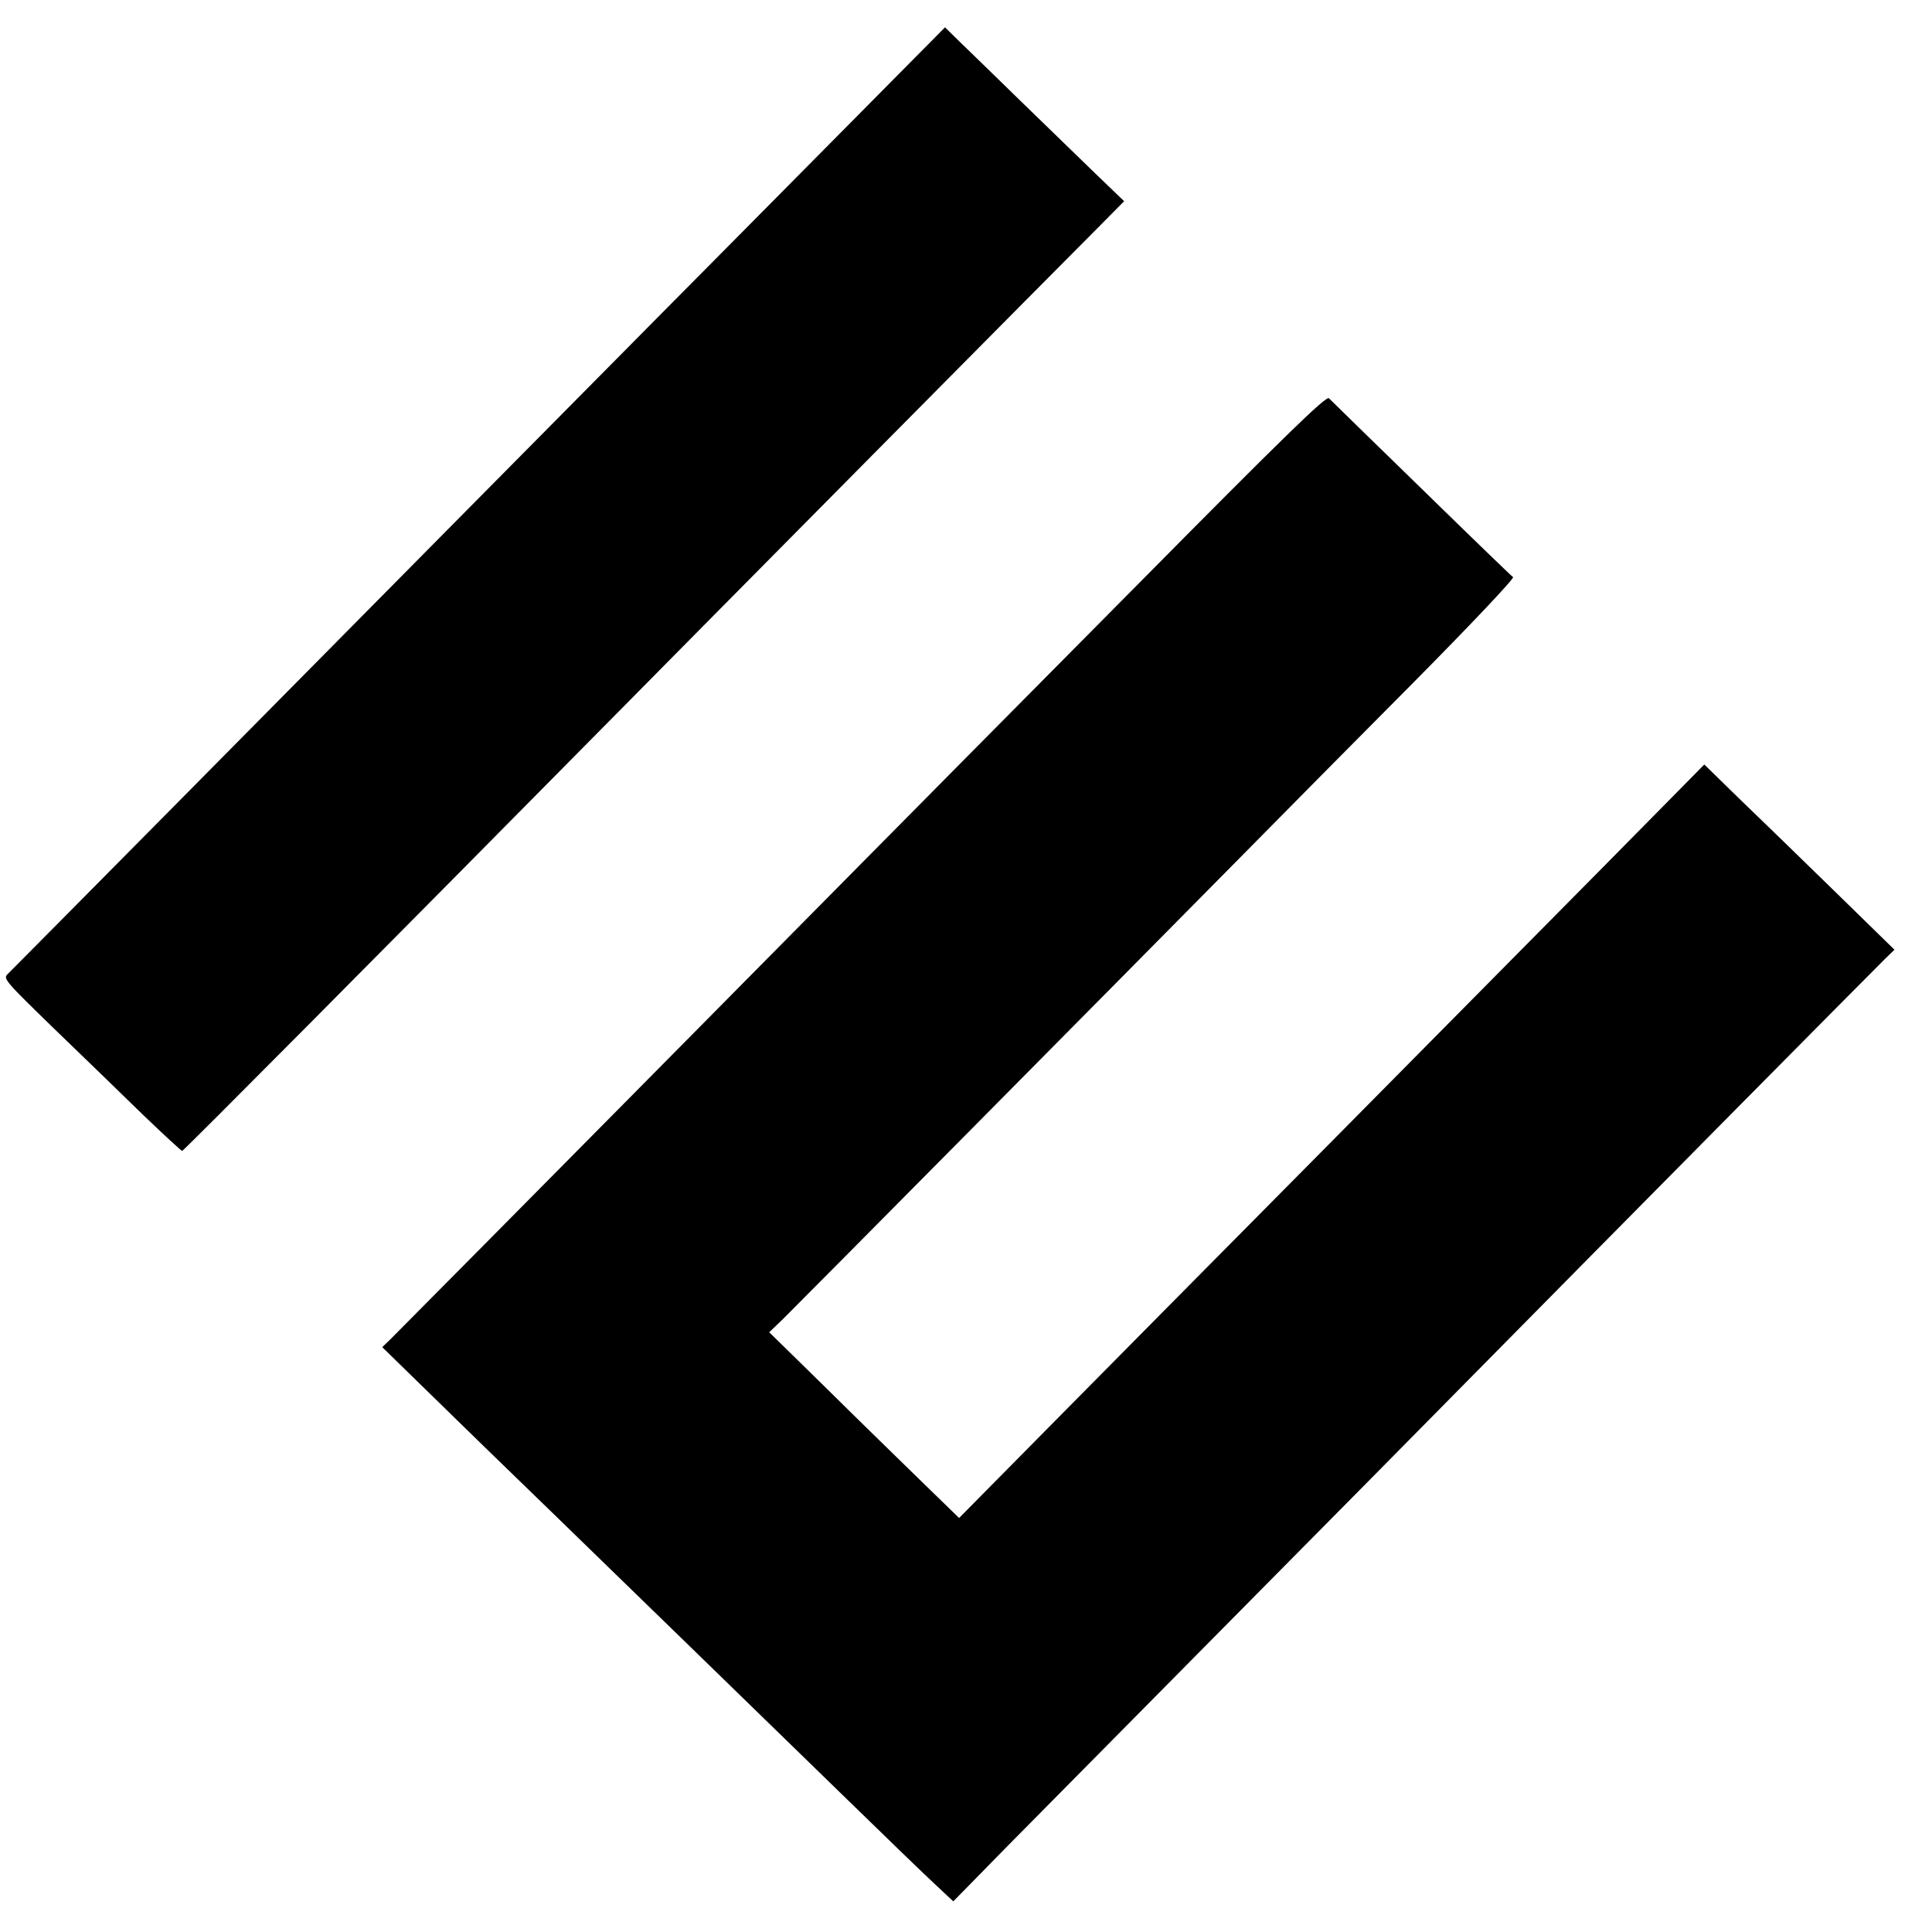
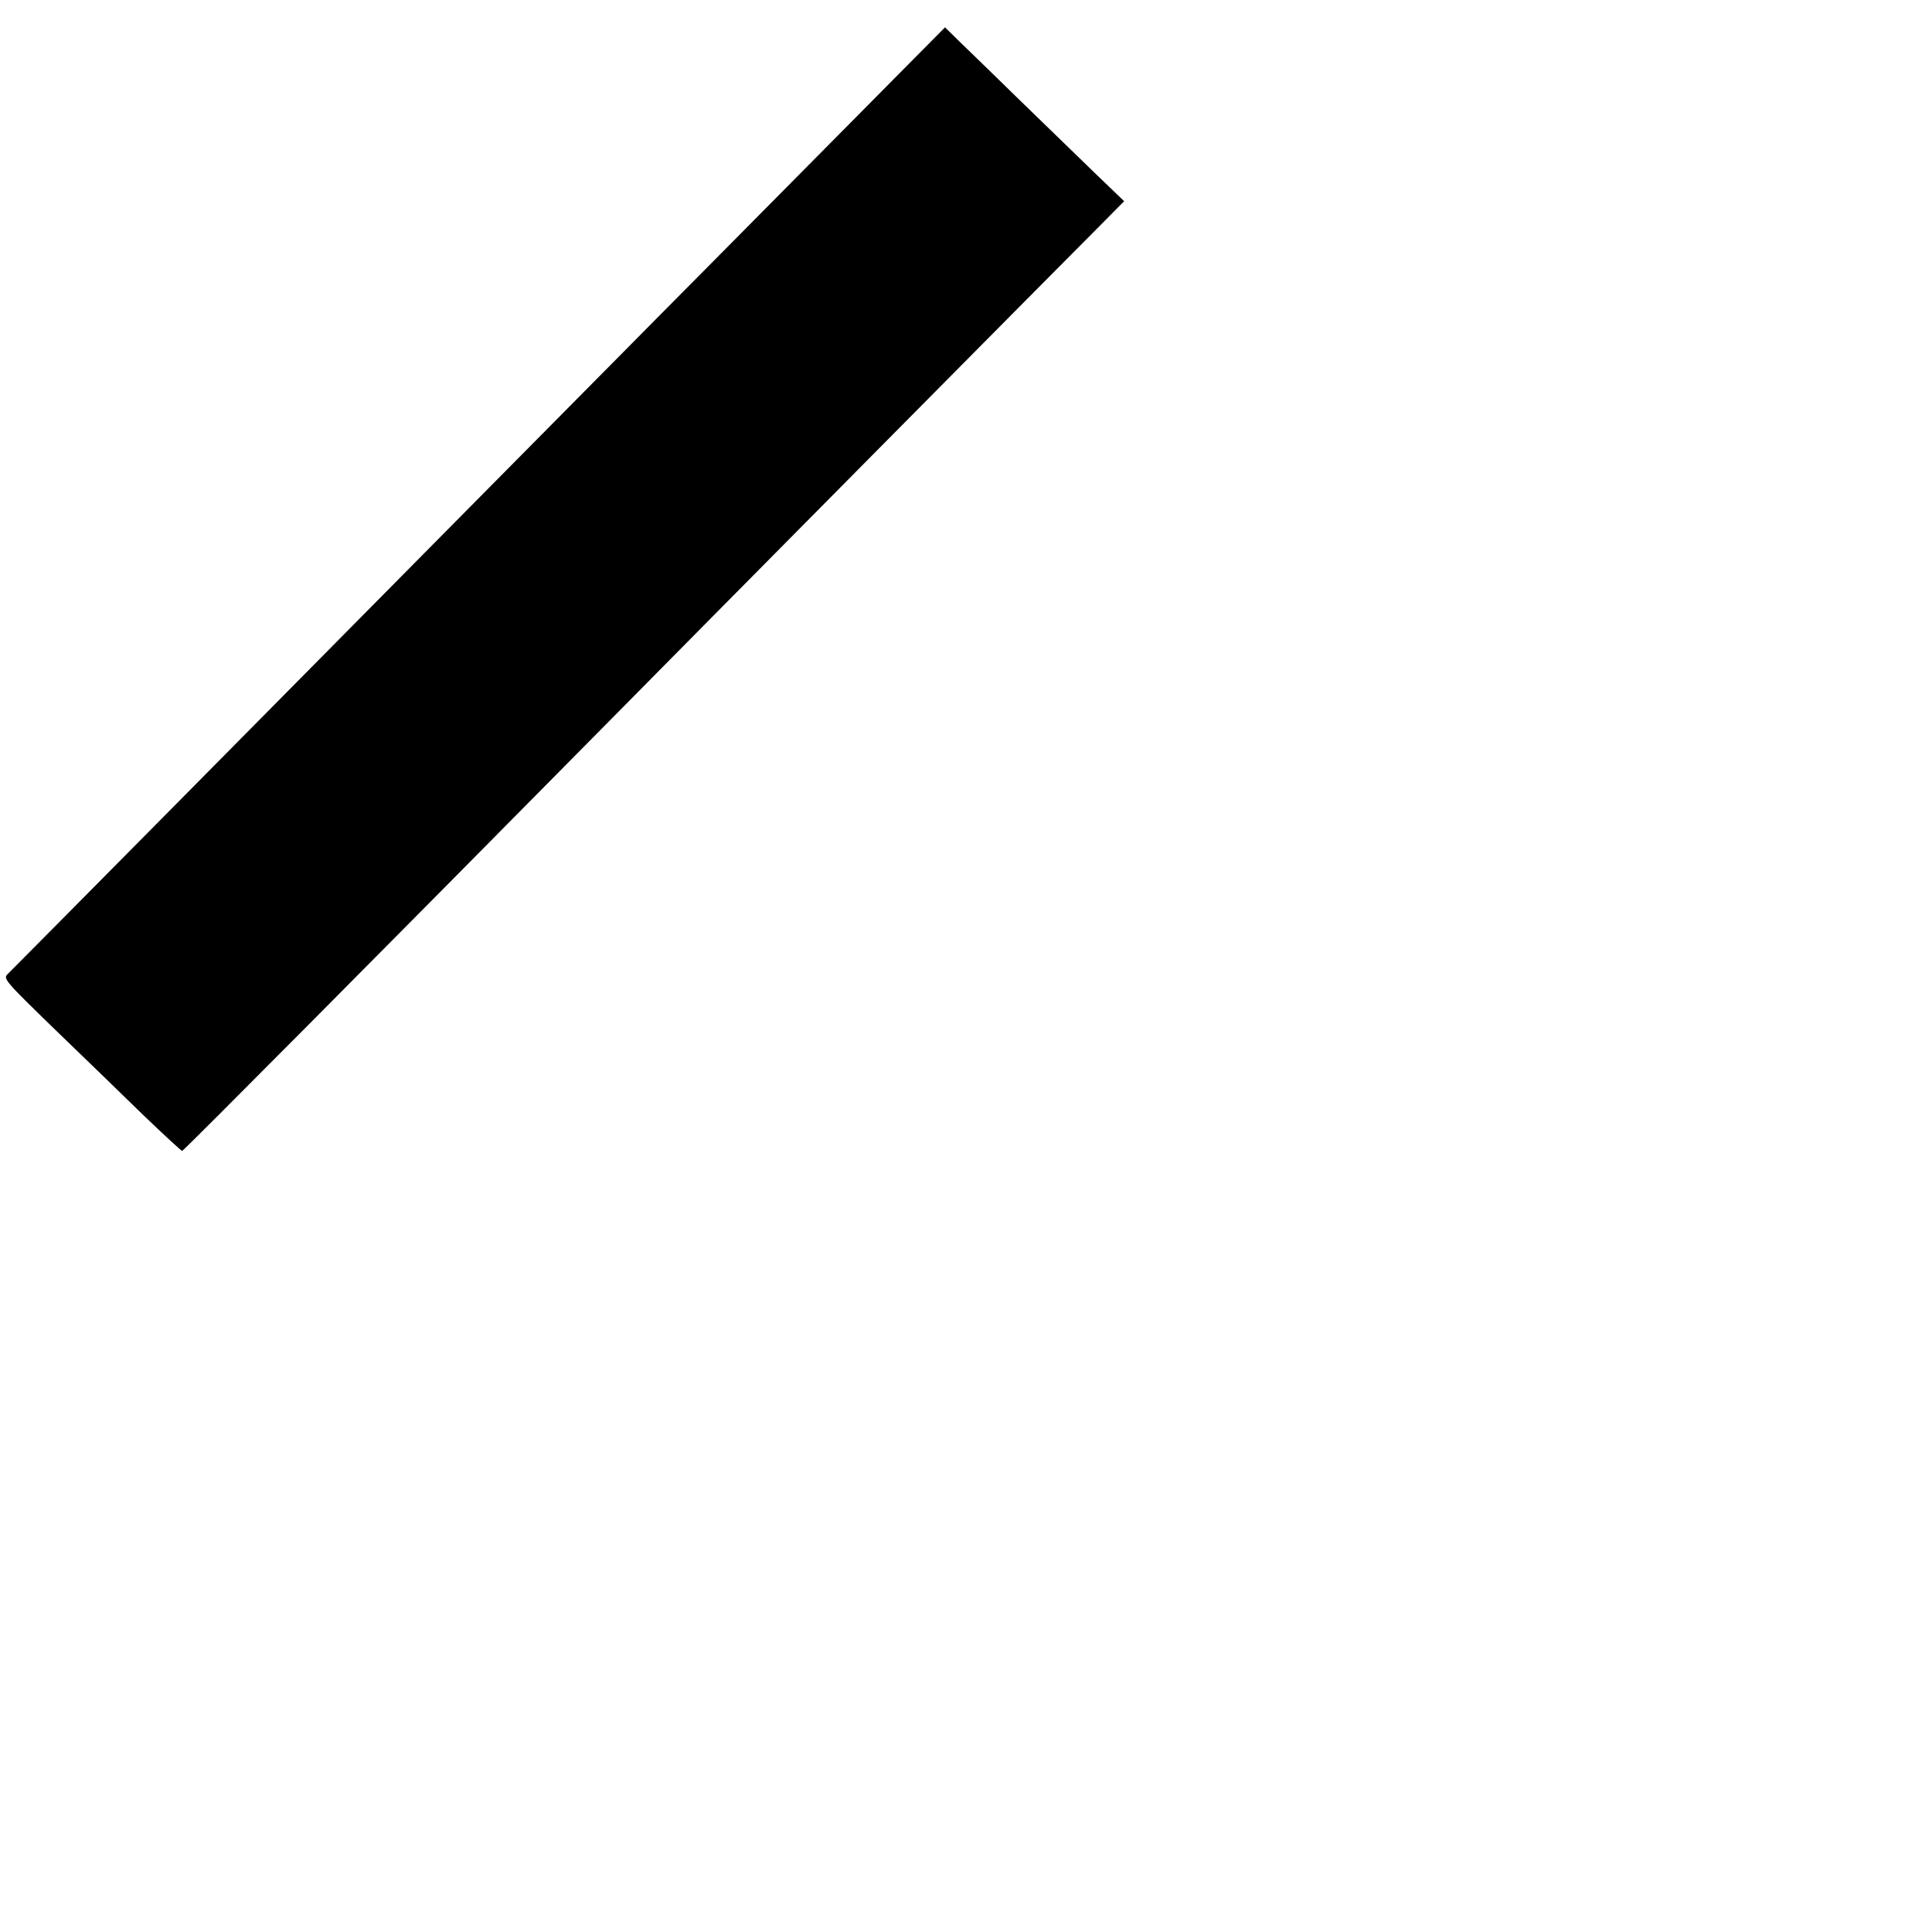
<svg xmlns="http://www.w3.org/2000/svg" version="1.0" width="700pt" height="700pt" viewBox="0 0 700 700" preserveAspectRatio="xMidYMid meet">
  <g transform="translate(0,700) scale(0.1,-0.1)" fill="#000000" stroke="none">
    <path d="M2698 6168 c-400 -403 -858 -867 -1020 -1030 -699 -707 -1634 -1652 -1651 -1668 -16 -16 -7 -26 170 -198 104 -100 248 -240 322 -312 74 -71 138 -130 141 -130 5 0 722 722 1545 1555 279 283 1618 1635 1774 1791 l94 95 -104 100 c-57 55 -178 173 -269 261 -91 89 -190 185 -221 215 l-55 54 -726 -733z" />
-     <path d="M4104 4864 c-385 -388 -850 -858 -1034 -1044 -1315 -1330 -1629 -1646 -1655 -1672 l-30 -29 171 -167 c94 -92 289 -282 434 -422 425 -413 601 -584 1054 -1025 158 -154 315 -306 349 -337 l61 -57 195 199 c108 109 471 476 806 815 336 339 720 728 855 865 575 583 1488 1505 1520 1536 l34 33 -218 213 c-120 117 -275 268 -345 335 l-126 123 -365 -370 c-201 -203 -662 -669 -1025 -1036 -363 -366 -806 -814 -985 -995 l-325 -329 -145 141 c-80 78 -235 229 -344 337 l-199 195 49 47 c48 47 1202 1212 1679 1695 132 134 406 411 609 615 203 205 364 375 358 379 -5 3 -155 148 -332 321 -178 173 -328 320 -335 327 -10 10 -160 -136 -711 -693z" />
  </g>
</svg>